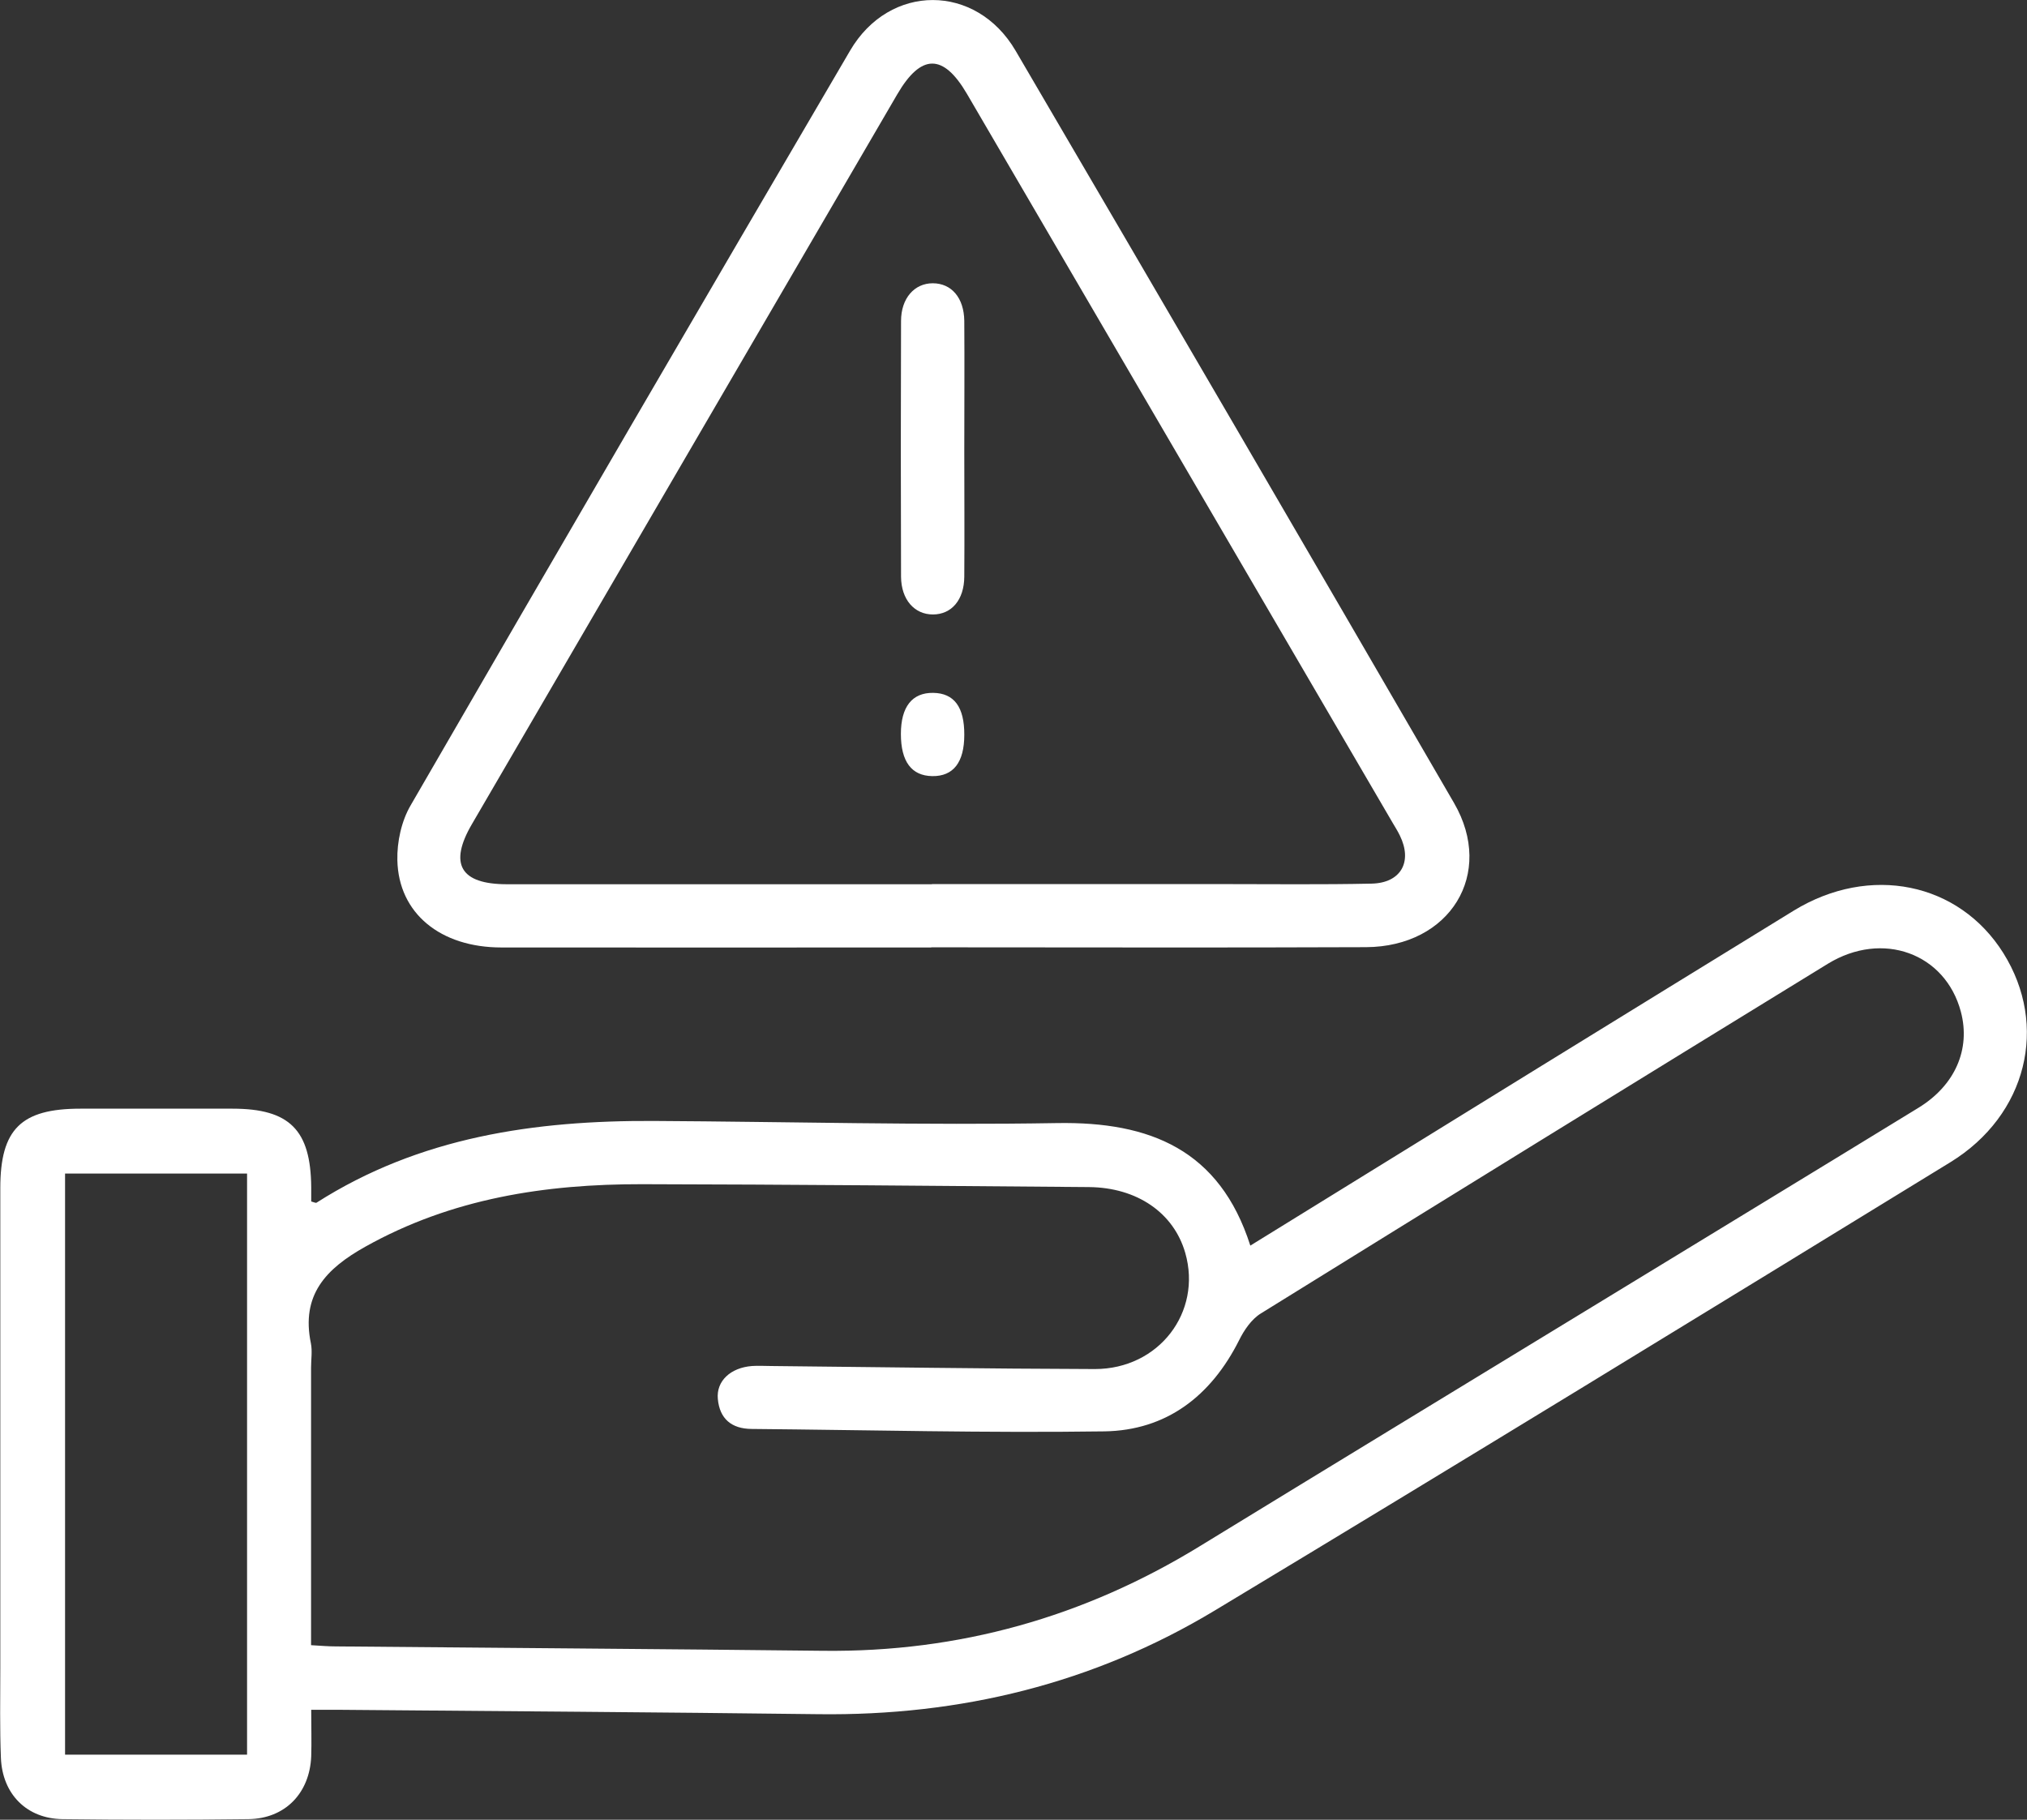
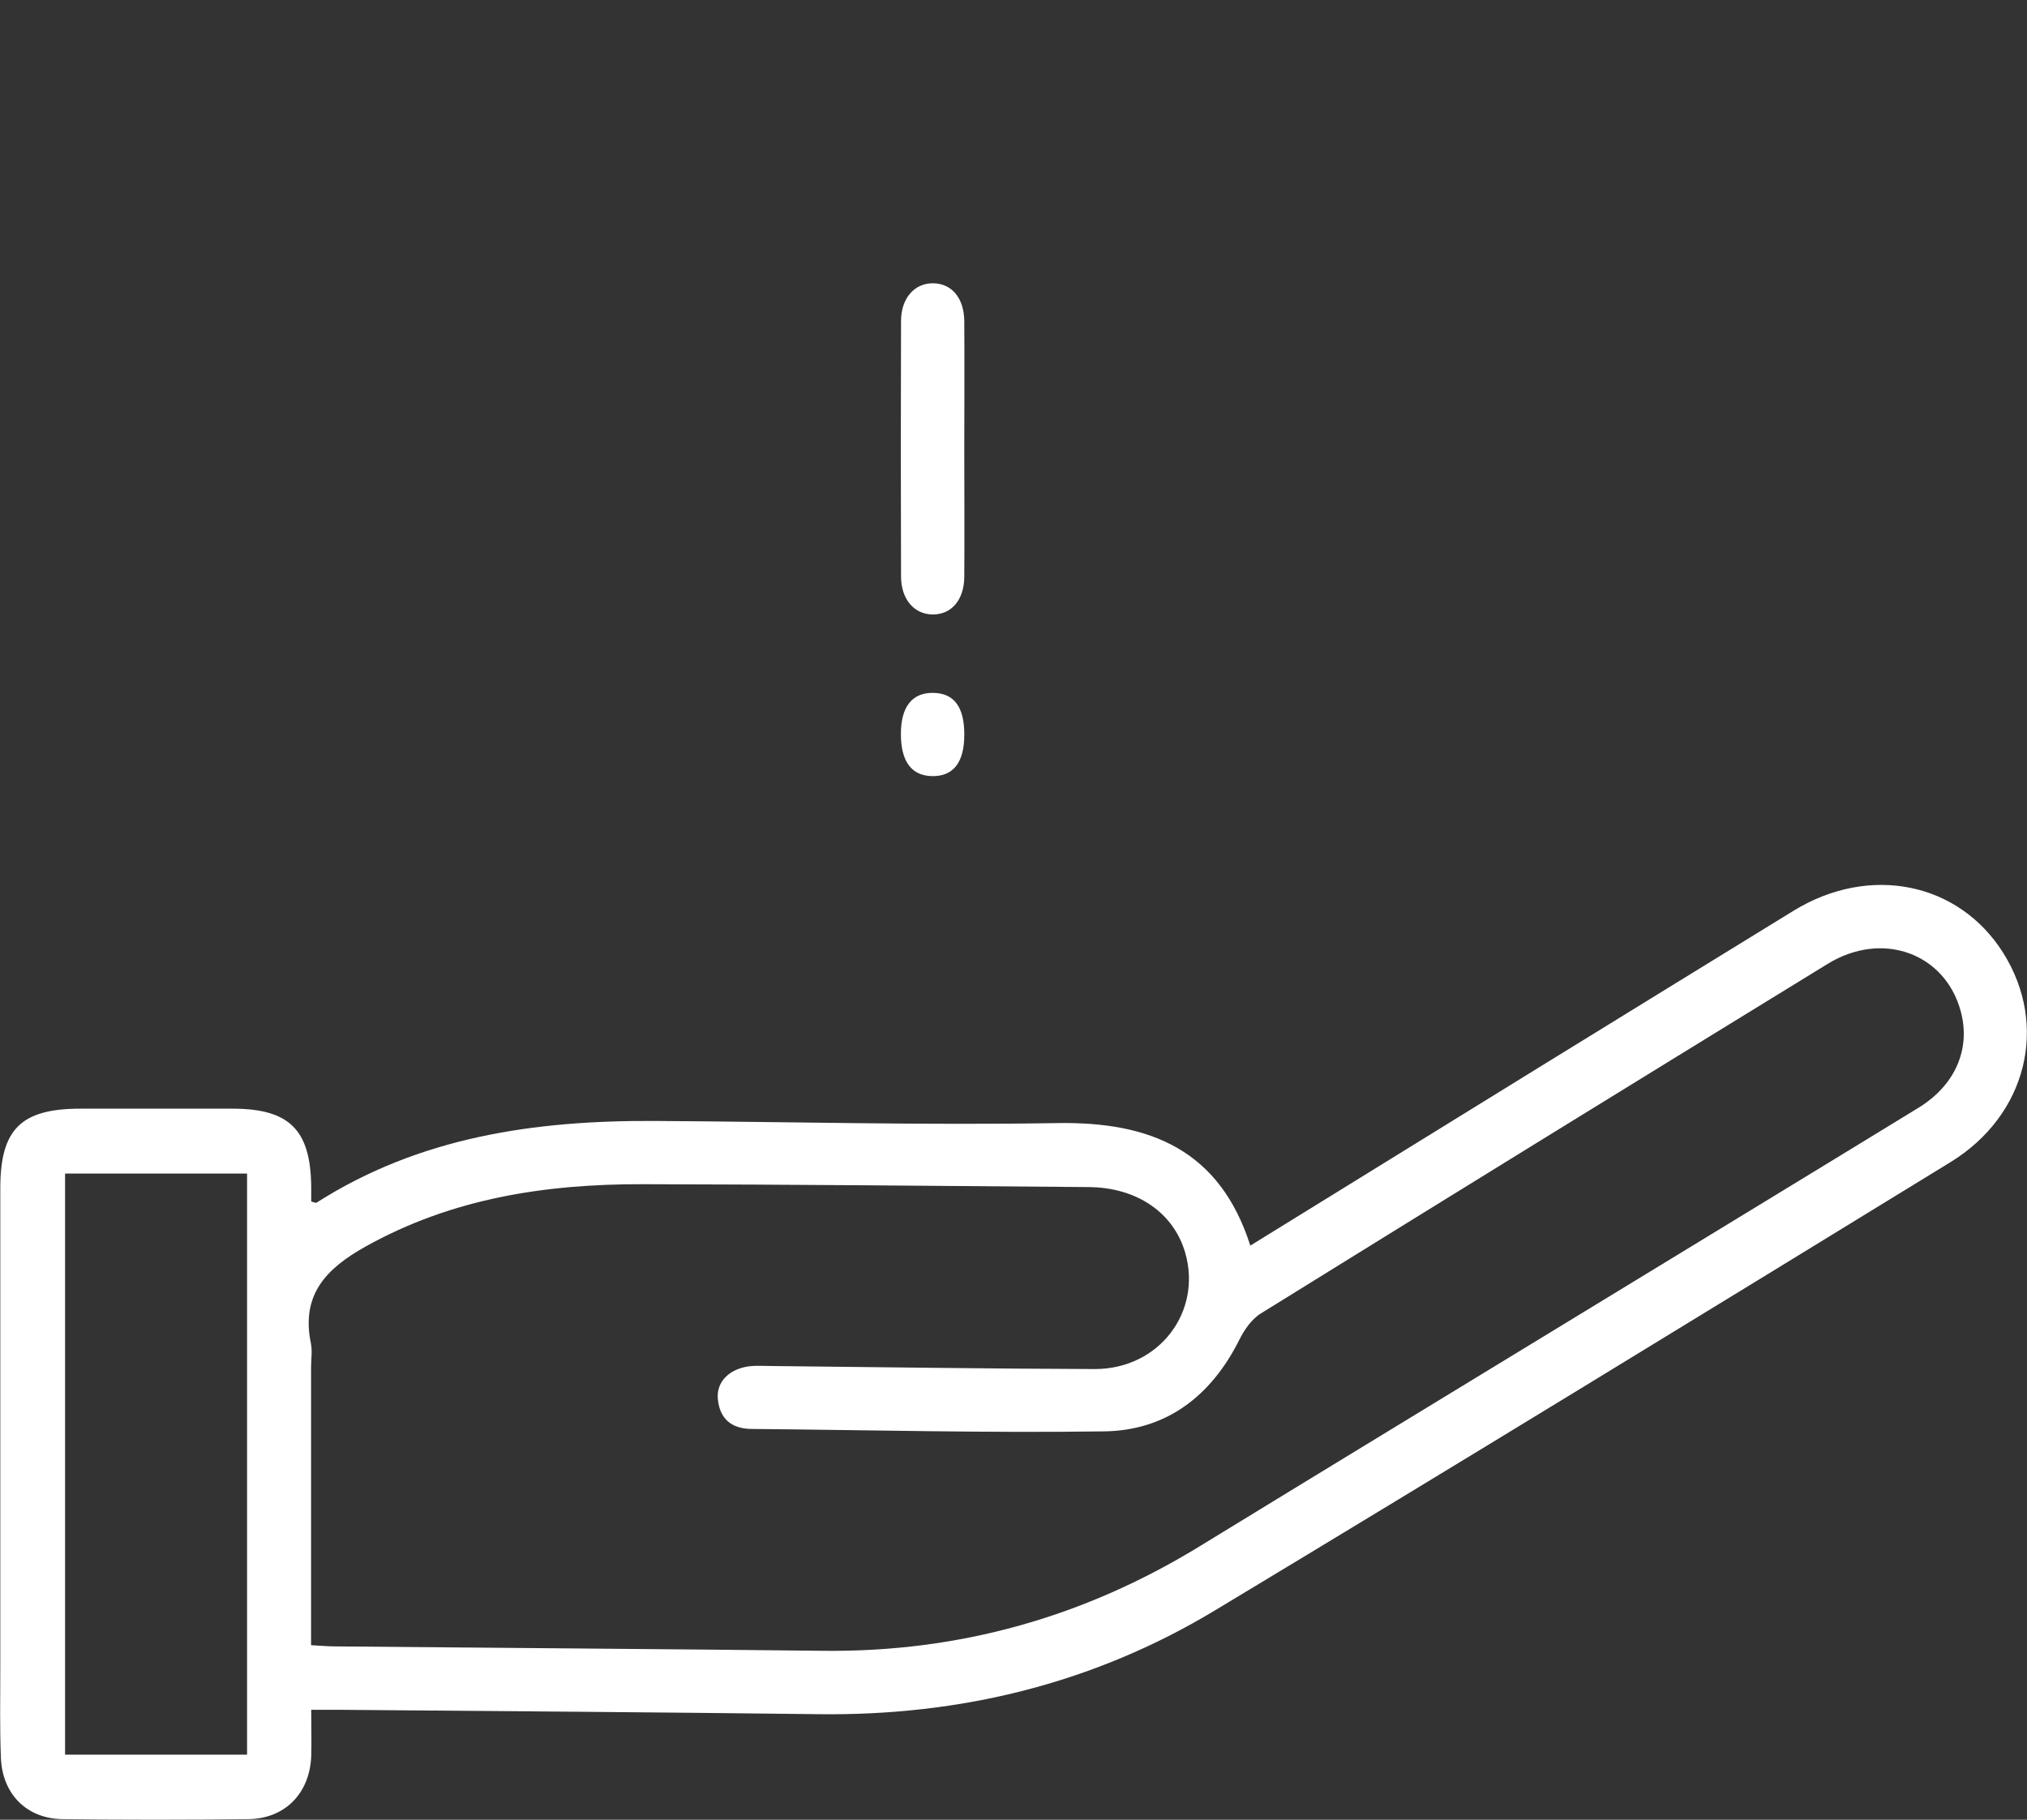
<svg xmlns="http://www.w3.org/2000/svg" id="Capa_2" data-name="Capa 2" viewBox="0 0 133.65 120">
  <rect x="0" y="0" width="133.65" height="120" fill="#333333" stroke="none" />
  <defs>
    <style>      .cls-1 {        fill: #fff;      }    </style>
  </defs>
  <g id="Capa_2-2" data-name="Capa 2">
    <g>
      <path class="cls-1" d="m20.52,112.75c0,1.17.03,2.12,0,3.07-.1,2.43-1.72,4.11-4.14,4.14-4.09.05-8.17.05-12.26,0-2.35-.03-3.96-1.64-4.06-4.03-.08-1.96-.04-3.93-.04-5.89,0-10.56,0-21.13,0-31.69,0-3.89,1.37-5.24,5.28-5.24,3.34,0,6.69,0,10.03,0,3.76,0,5.16,1.4,5.19,5.18,0,.32,0,.63,0,.94.16.04.29.11.35.08,6.8-4.34,14.39-5.43,22.25-5.39,8.86.05,17.73.29,26.59.14,6.12-.1,10.71,1.76,12.73,8.08,6.4-3.95,12.72-7.85,19.03-11.75,5.6-3.45,11.2-6.9,16.8-10.34,5.02-3.07,10.89-1.87,13.82,2.8,2.99,4.77,1.57,10.68-3.49,13.79-16.14,9.9-32.28,19.79-48.5,29.56-8,4.82-16.78,6.96-26.13,6.84-10.56-.13-21.12-.2-31.69-.29-.52,0-1.04,0-1.78,0Zm0-4.26c.67.04,1.14.08,1.61.08,10.72.1,21.44.17,32.16.29,8.94.1,17.18-2.22,24.79-6.88,8.87-5.43,17.75-10.83,26.62-16.24,6.93-4.23,13.86-8.44,20.78-12.68,2.44-1.49,3.46-3.88,2.81-6.34-1.02-3.85-5.16-5.38-8.78-3.16-12.48,7.66-24.94,15.34-37.37,23.05-.62.38-1.11,1.1-1.44,1.77-1.85,3.68-4.79,5.95-8.89,6.01-7.75.11-15.5-.09-23.25-.16-1.33-.01-2.11-.67-2.23-1.98-.11-1.18.84-2.06,2.25-2.17.42-.03.85,0,1.27,0,7.11.07,14.22.18,21.34.2,4.22,0,7.08-3.75,5.96-7.66-.76-2.64-3.17-4.31-6.35-4.34-9.82-.08-19.64-.17-29.46-.19-6.38-.01-12.55.93-18.25,4.12-2.61,1.46-4.25,3.19-3.59,6.38.1.51.01,1.06.01,1.59v18.3Zm-4.23-31.1H4.29v38.32h12v-38.32Z" />
-       <path class="cls-1" d="m61.4,62.48c-9.45,0-18.89.01-28.34,0-4.02,0-6.78-2.25-6.86-5.75-.03-1.21.27-2.59.88-3.63,9.61-16.62,19.27-33.2,28.97-49.76,2.6-4.45,8.3-4.45,10.91,0,9.67,16.52,19.31,33.05,28.91,49.61,2.71,4.67-.26,9.48-5.8,9.51-9.55.04-19.11.01-28.66.01Zm.05-4.18c6.37,0,12.74,0,19.11,0,3.29,0,6.58.04,9.87-.03,1.94-.04,2.72-1.44,1.87-3.17-.14-.29-.31-.56-.47-.83-9.36-16.03-18.72-32.06-28.08-48.09-1.56-2.66-3.02-2.65-4.59.04-9.35,16.04-18.7,32.08-28.04,48.12-1.54,2.63-.77,3.97,2.3,3.97,9.34,0,18.69,0,28.03,0Z" />
      <path class="cls-1" d="m63.58,29.76c0,2.76.02,5.51,0,8.27-.01,1.53-.84,2.49-2.07,2.49-1.22,0-2.09-.98-2.1-2.49-.02-5.62-.02-11.24,0-16.86,0-1.5.88-2.49,2.09-2.49,1.23,0,2.06.95,2.08,2.48.02,2.86,0,5.72,0,8.59Z" />
      <path class="cls-1" d="m63.58,48.46c0,1.81-.72,2.74-2.11,2.72-1.37-.02-2.07-.96-2.07-2.78,0-1.79.74-2.73,2.13-2.71,1.38.02,2.06.93,2.05,2.78Z" />
    </g>
  </g>
</svg>